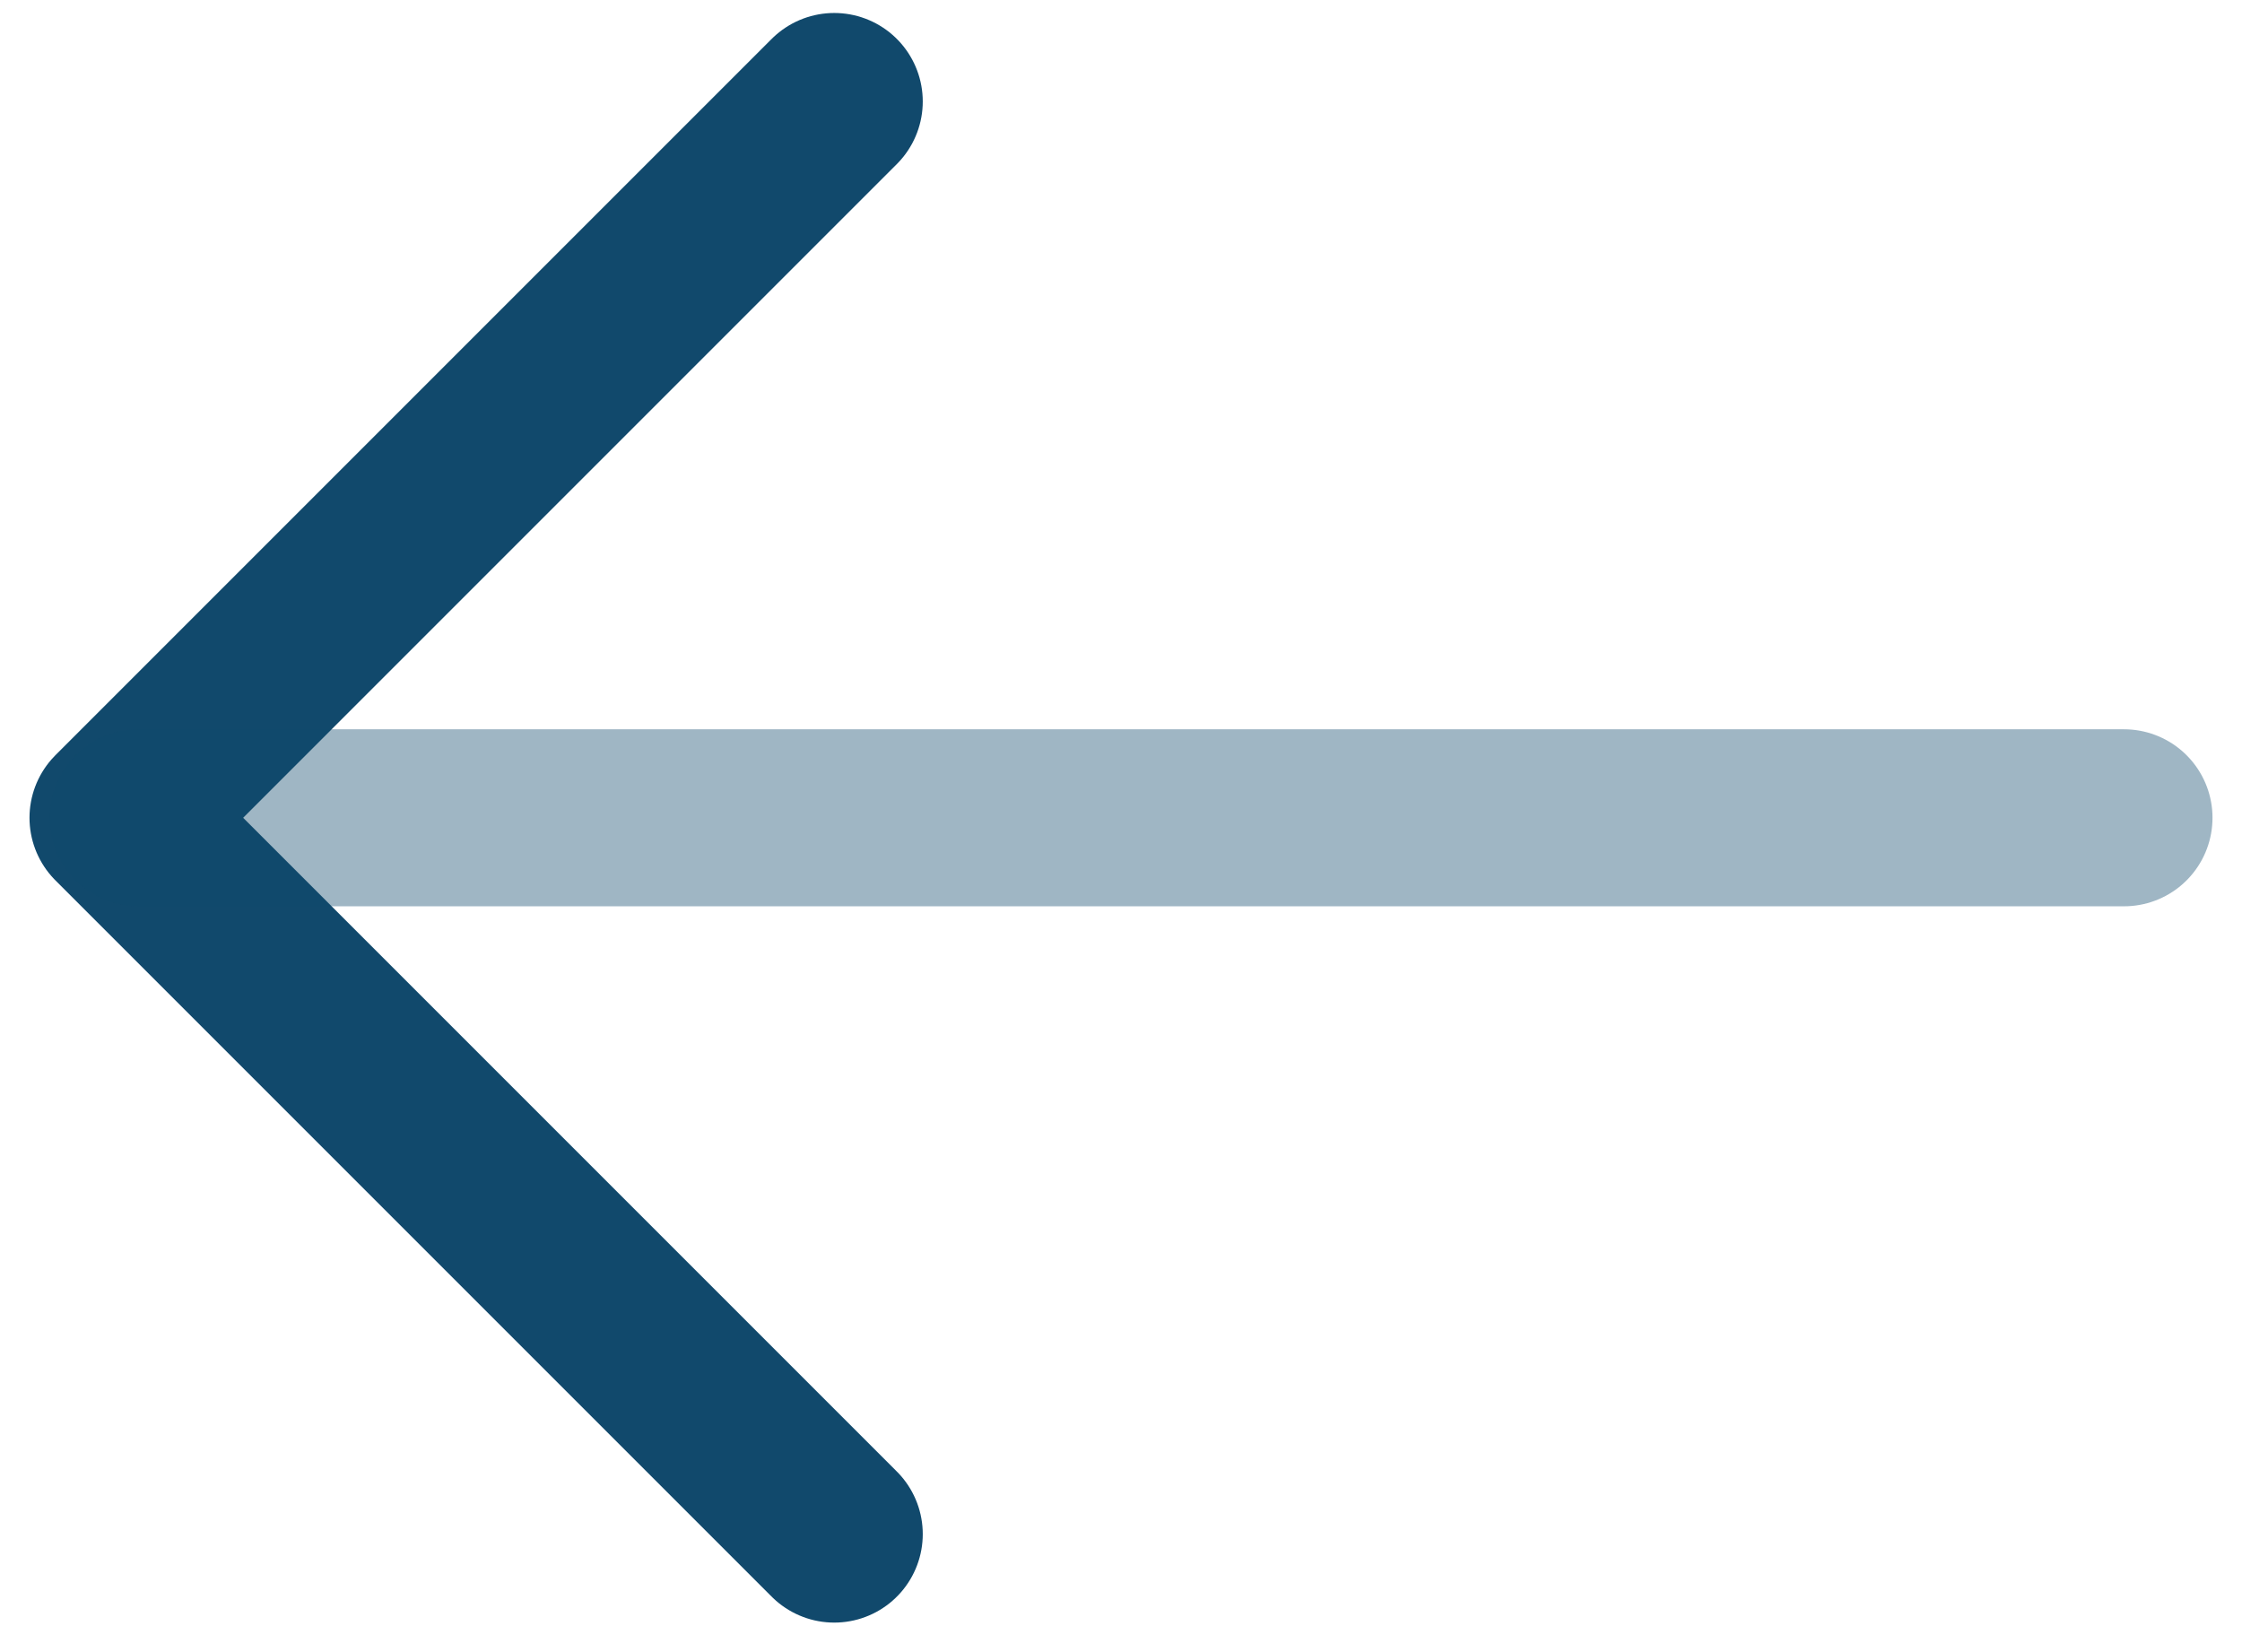
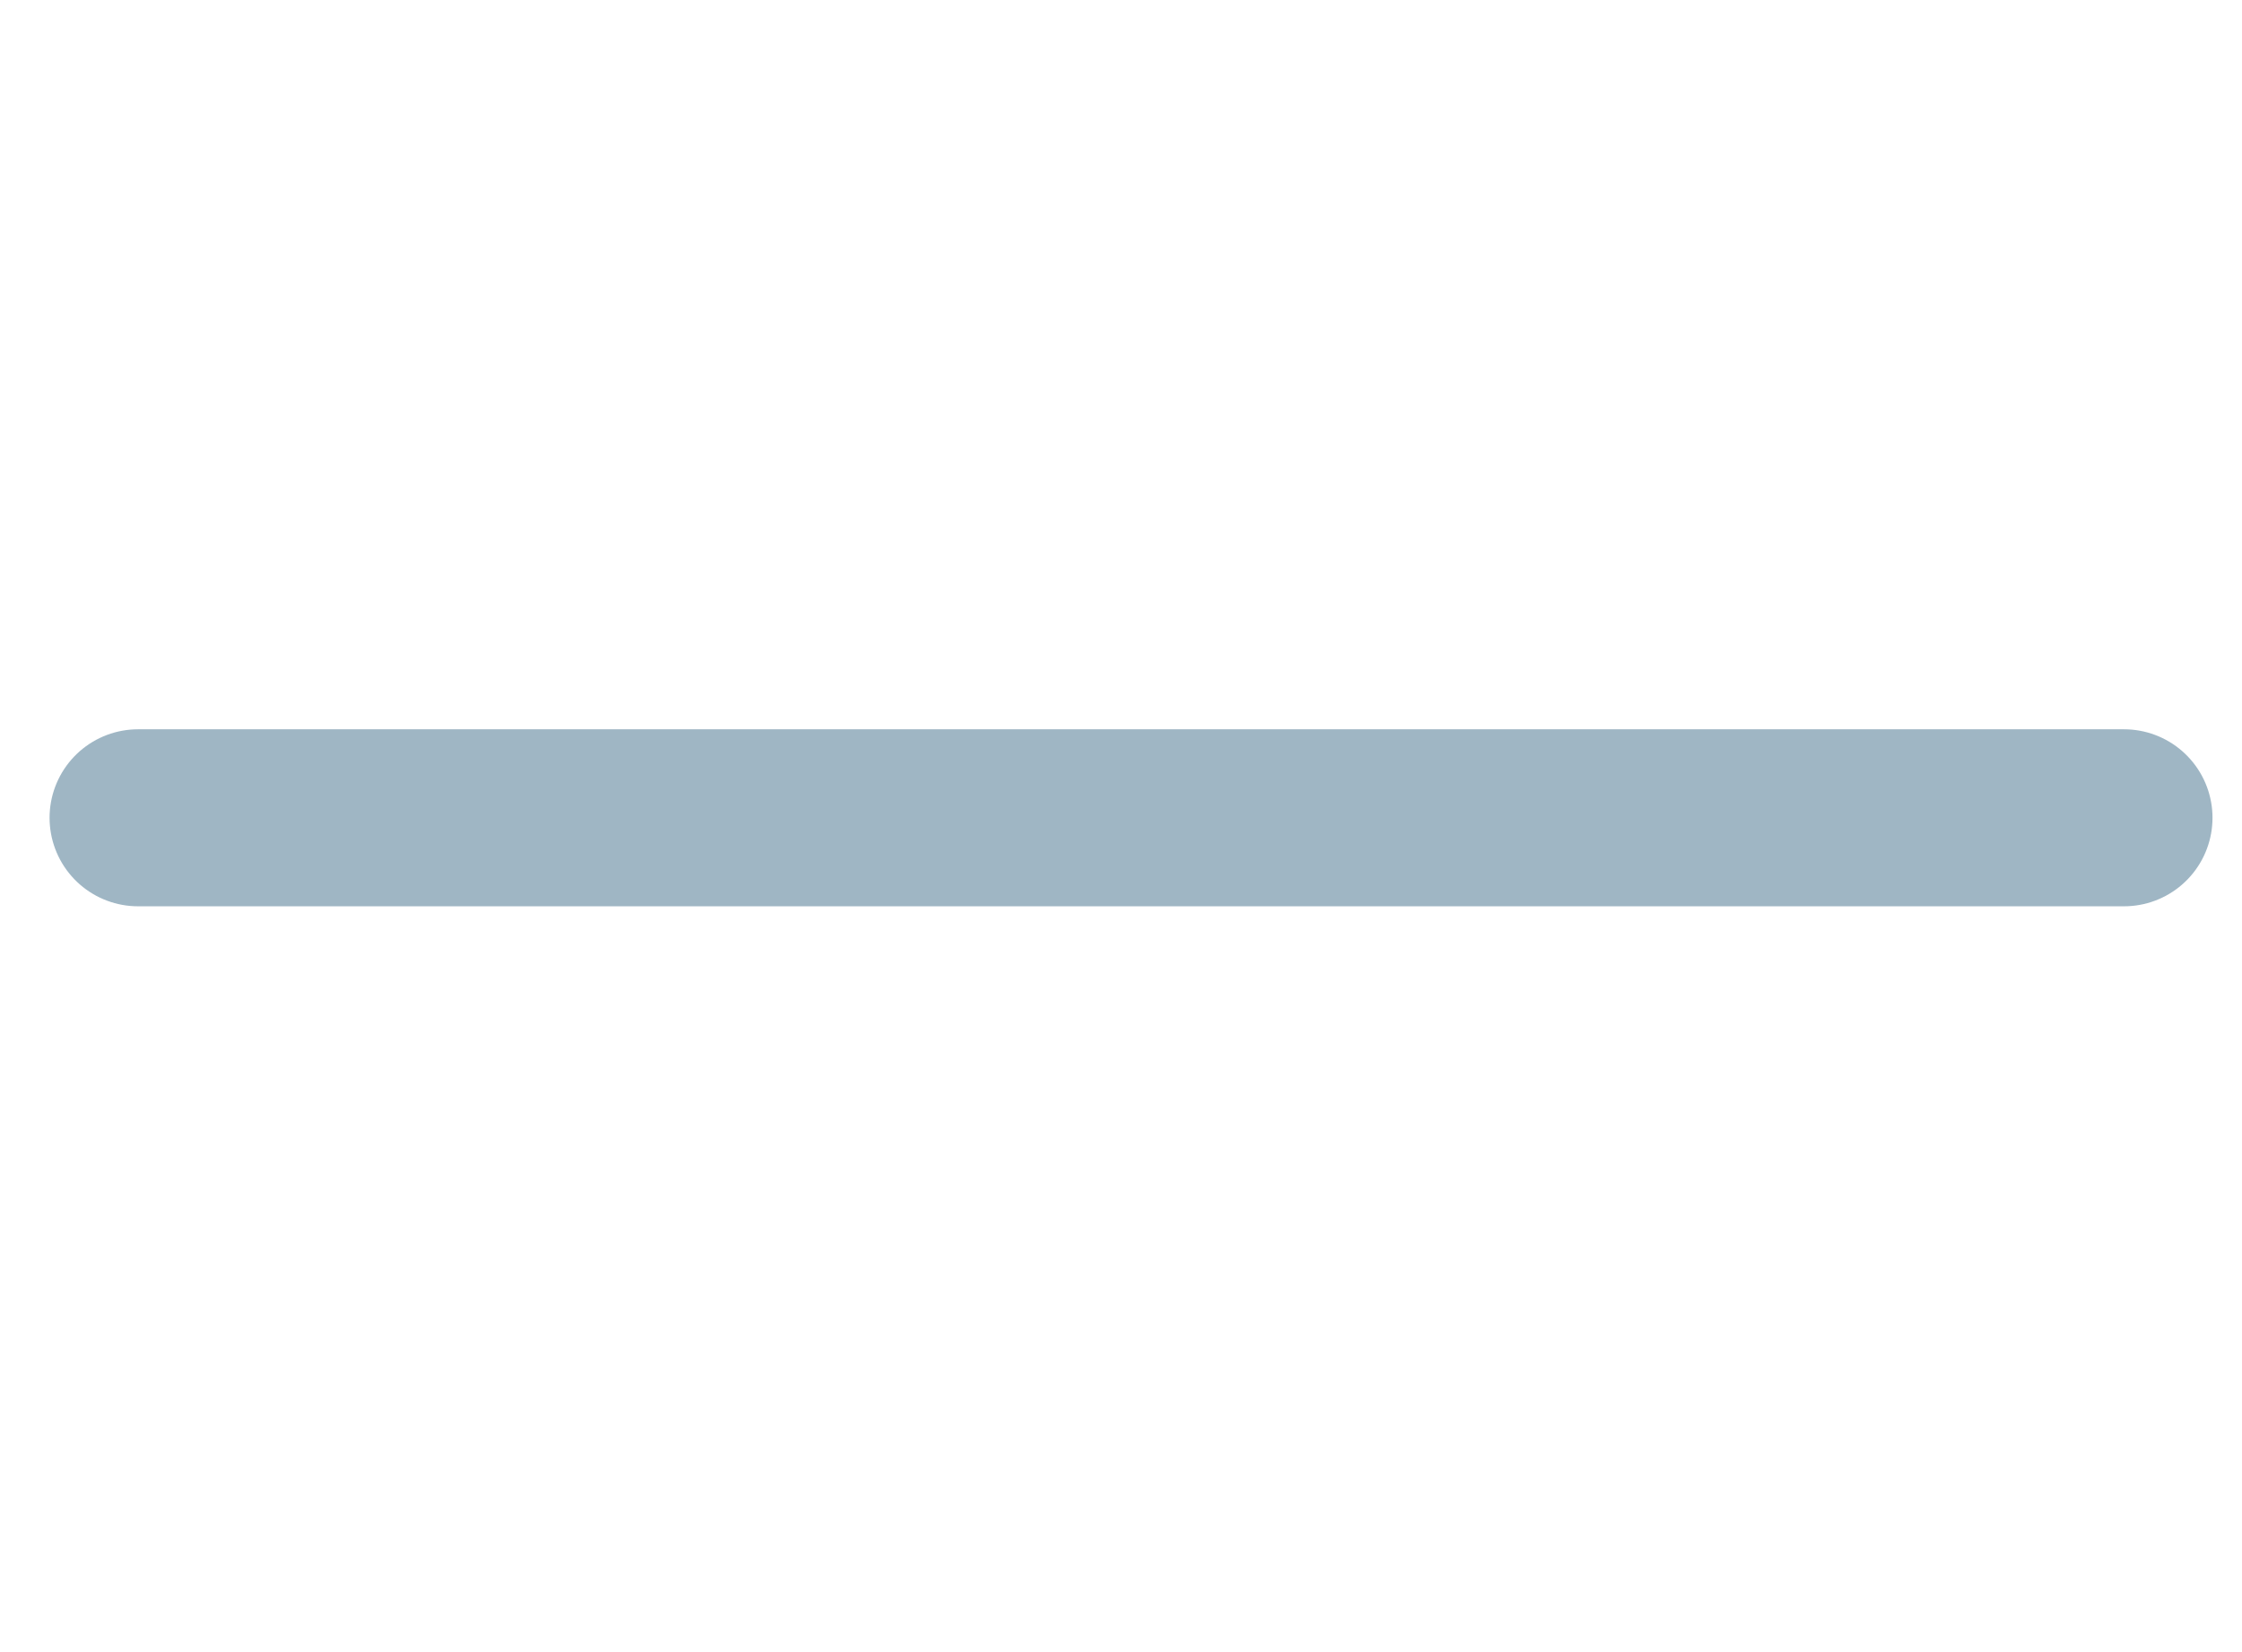
<svg xmlns="http://www.w3.org/2000/svg" width="19" height="14" viewBox="0 0 19 14" fill="none">
  <g id="Group 63">
-     <path id="Vector" d="M7.07 13L1 6.93L7.07 0.86" stroke="#11496C" stroke-width="1.5" stroke-miterlimit="10" stroke-linecap="round" stroke-linejoin="round" />
    <path id="Vector_2" opacity="0.4" d="M18 6.93L1.17 6.93" stroke="#11496C" stroke-width="1.5" stroke-miterlimit="10" stroke-linecap="round" stroke-linejoin="round" />
  </g>
</svg>